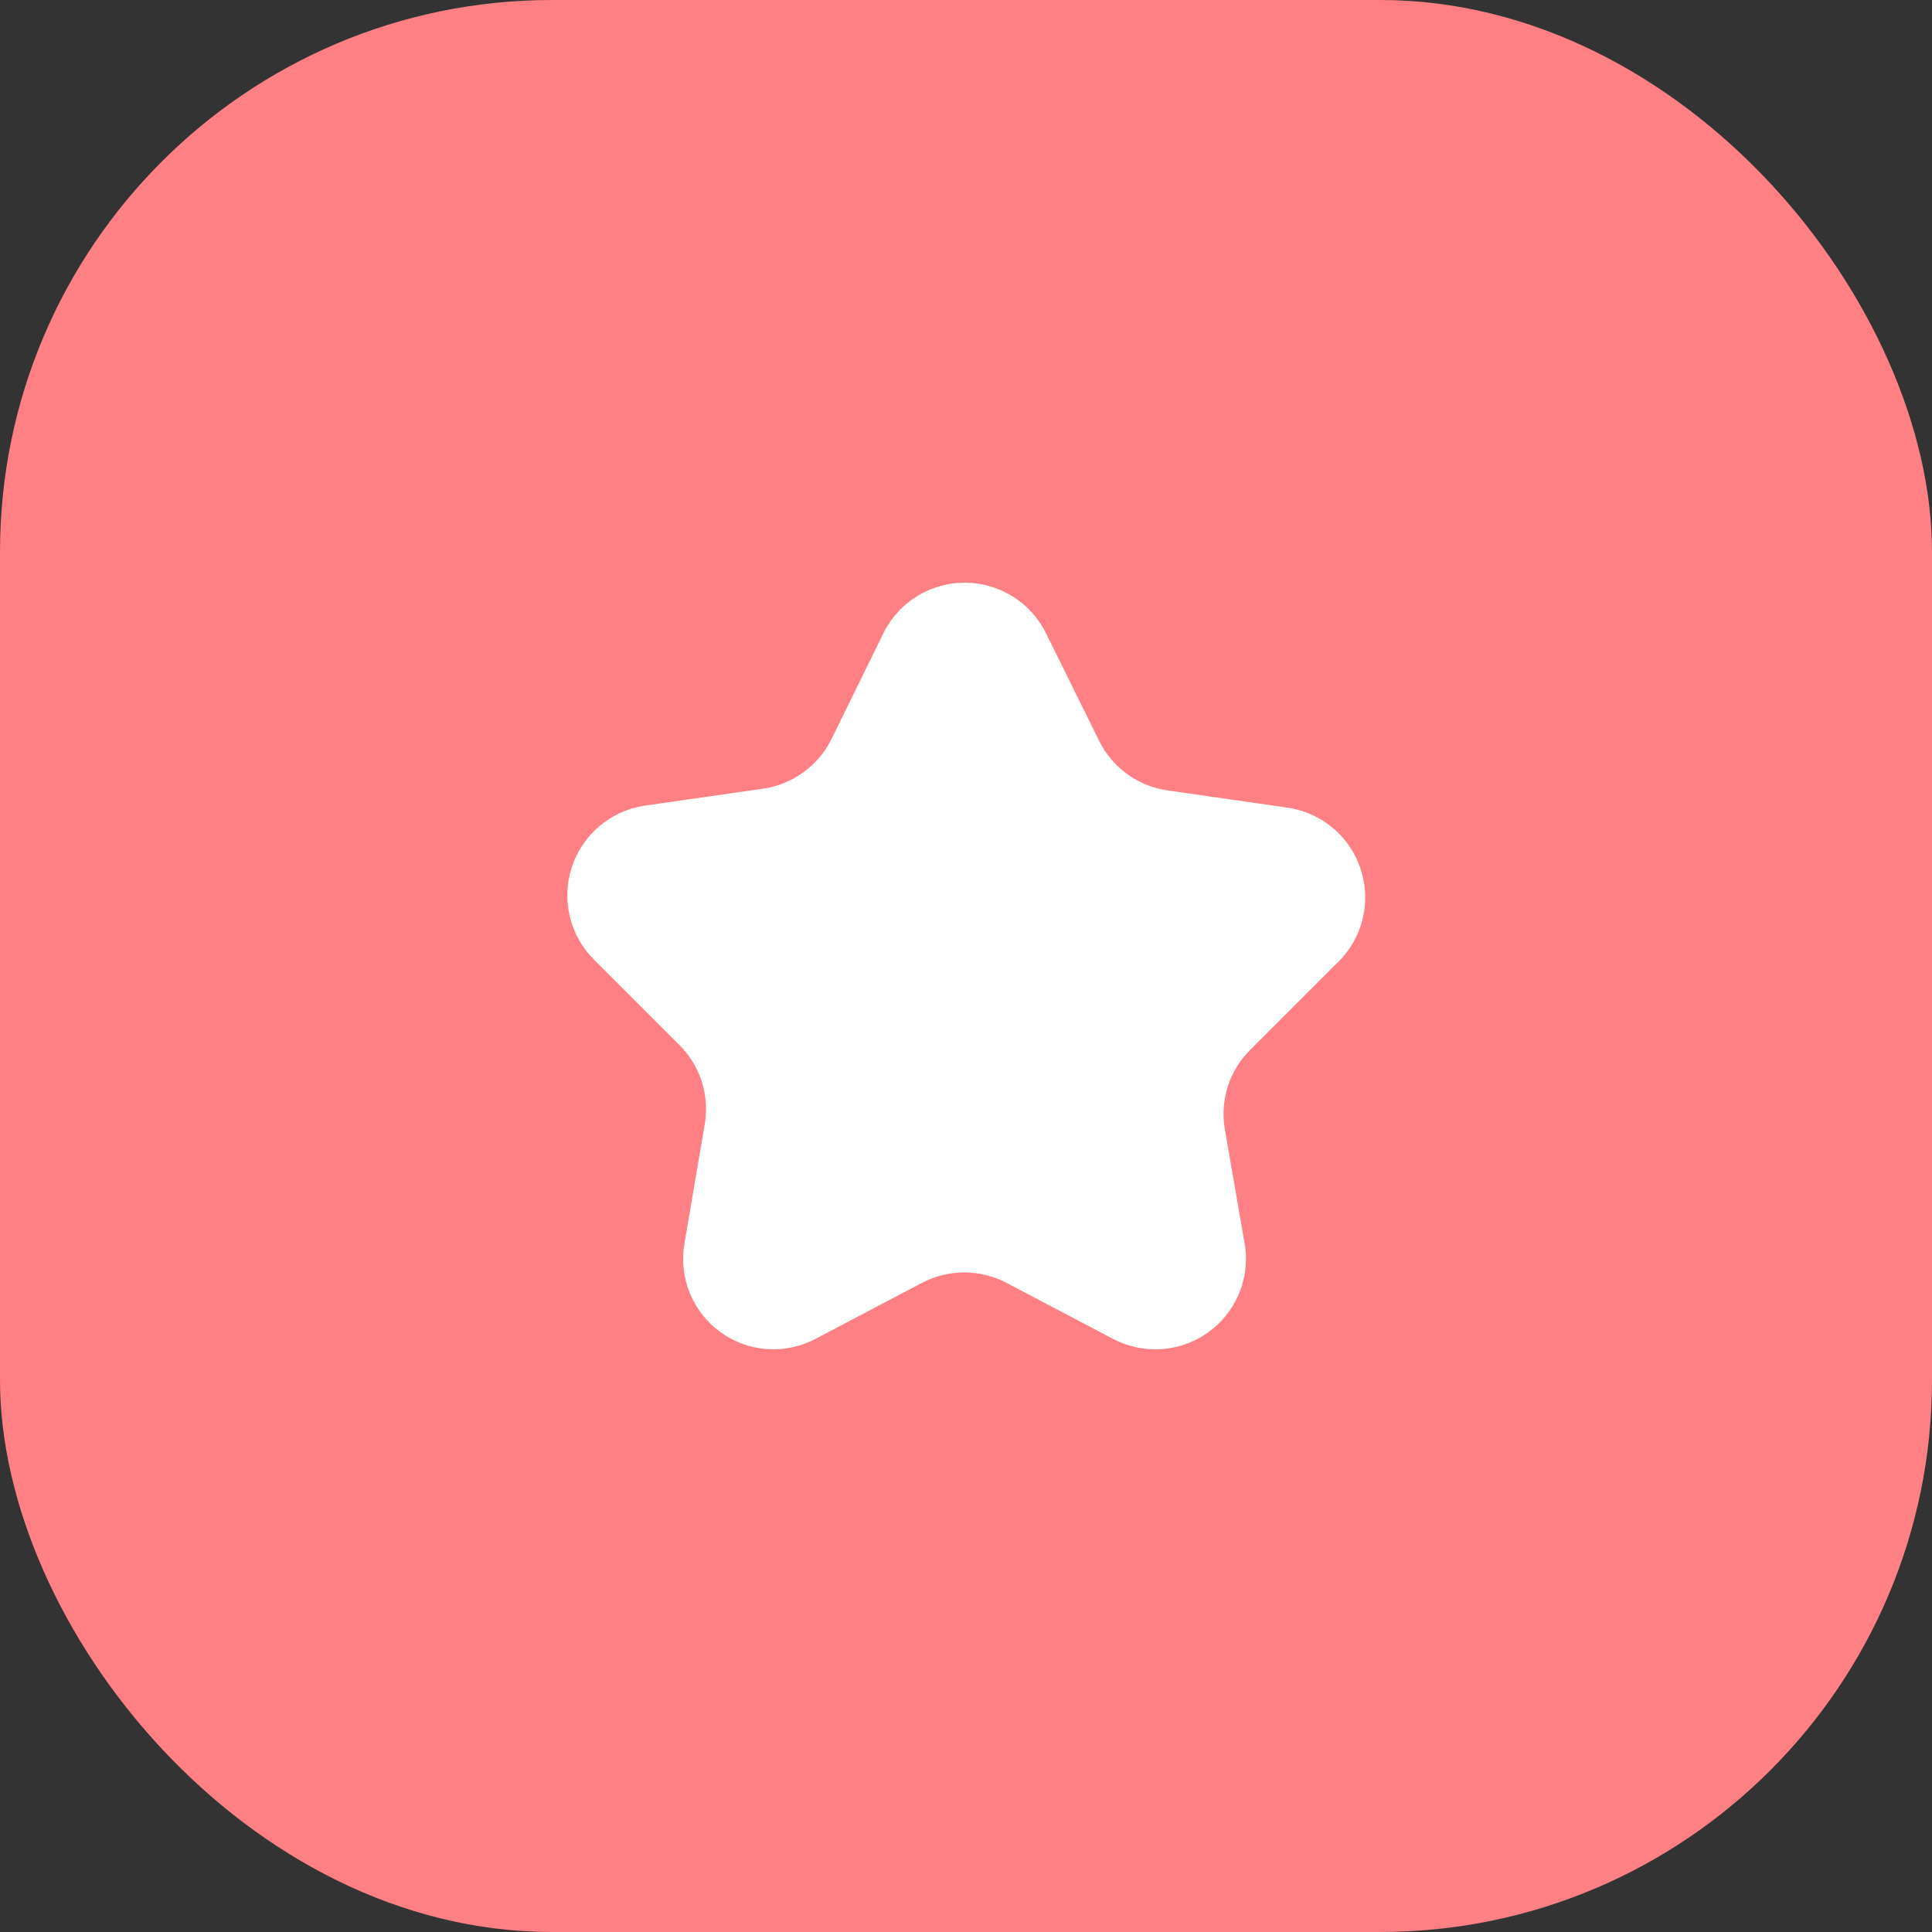
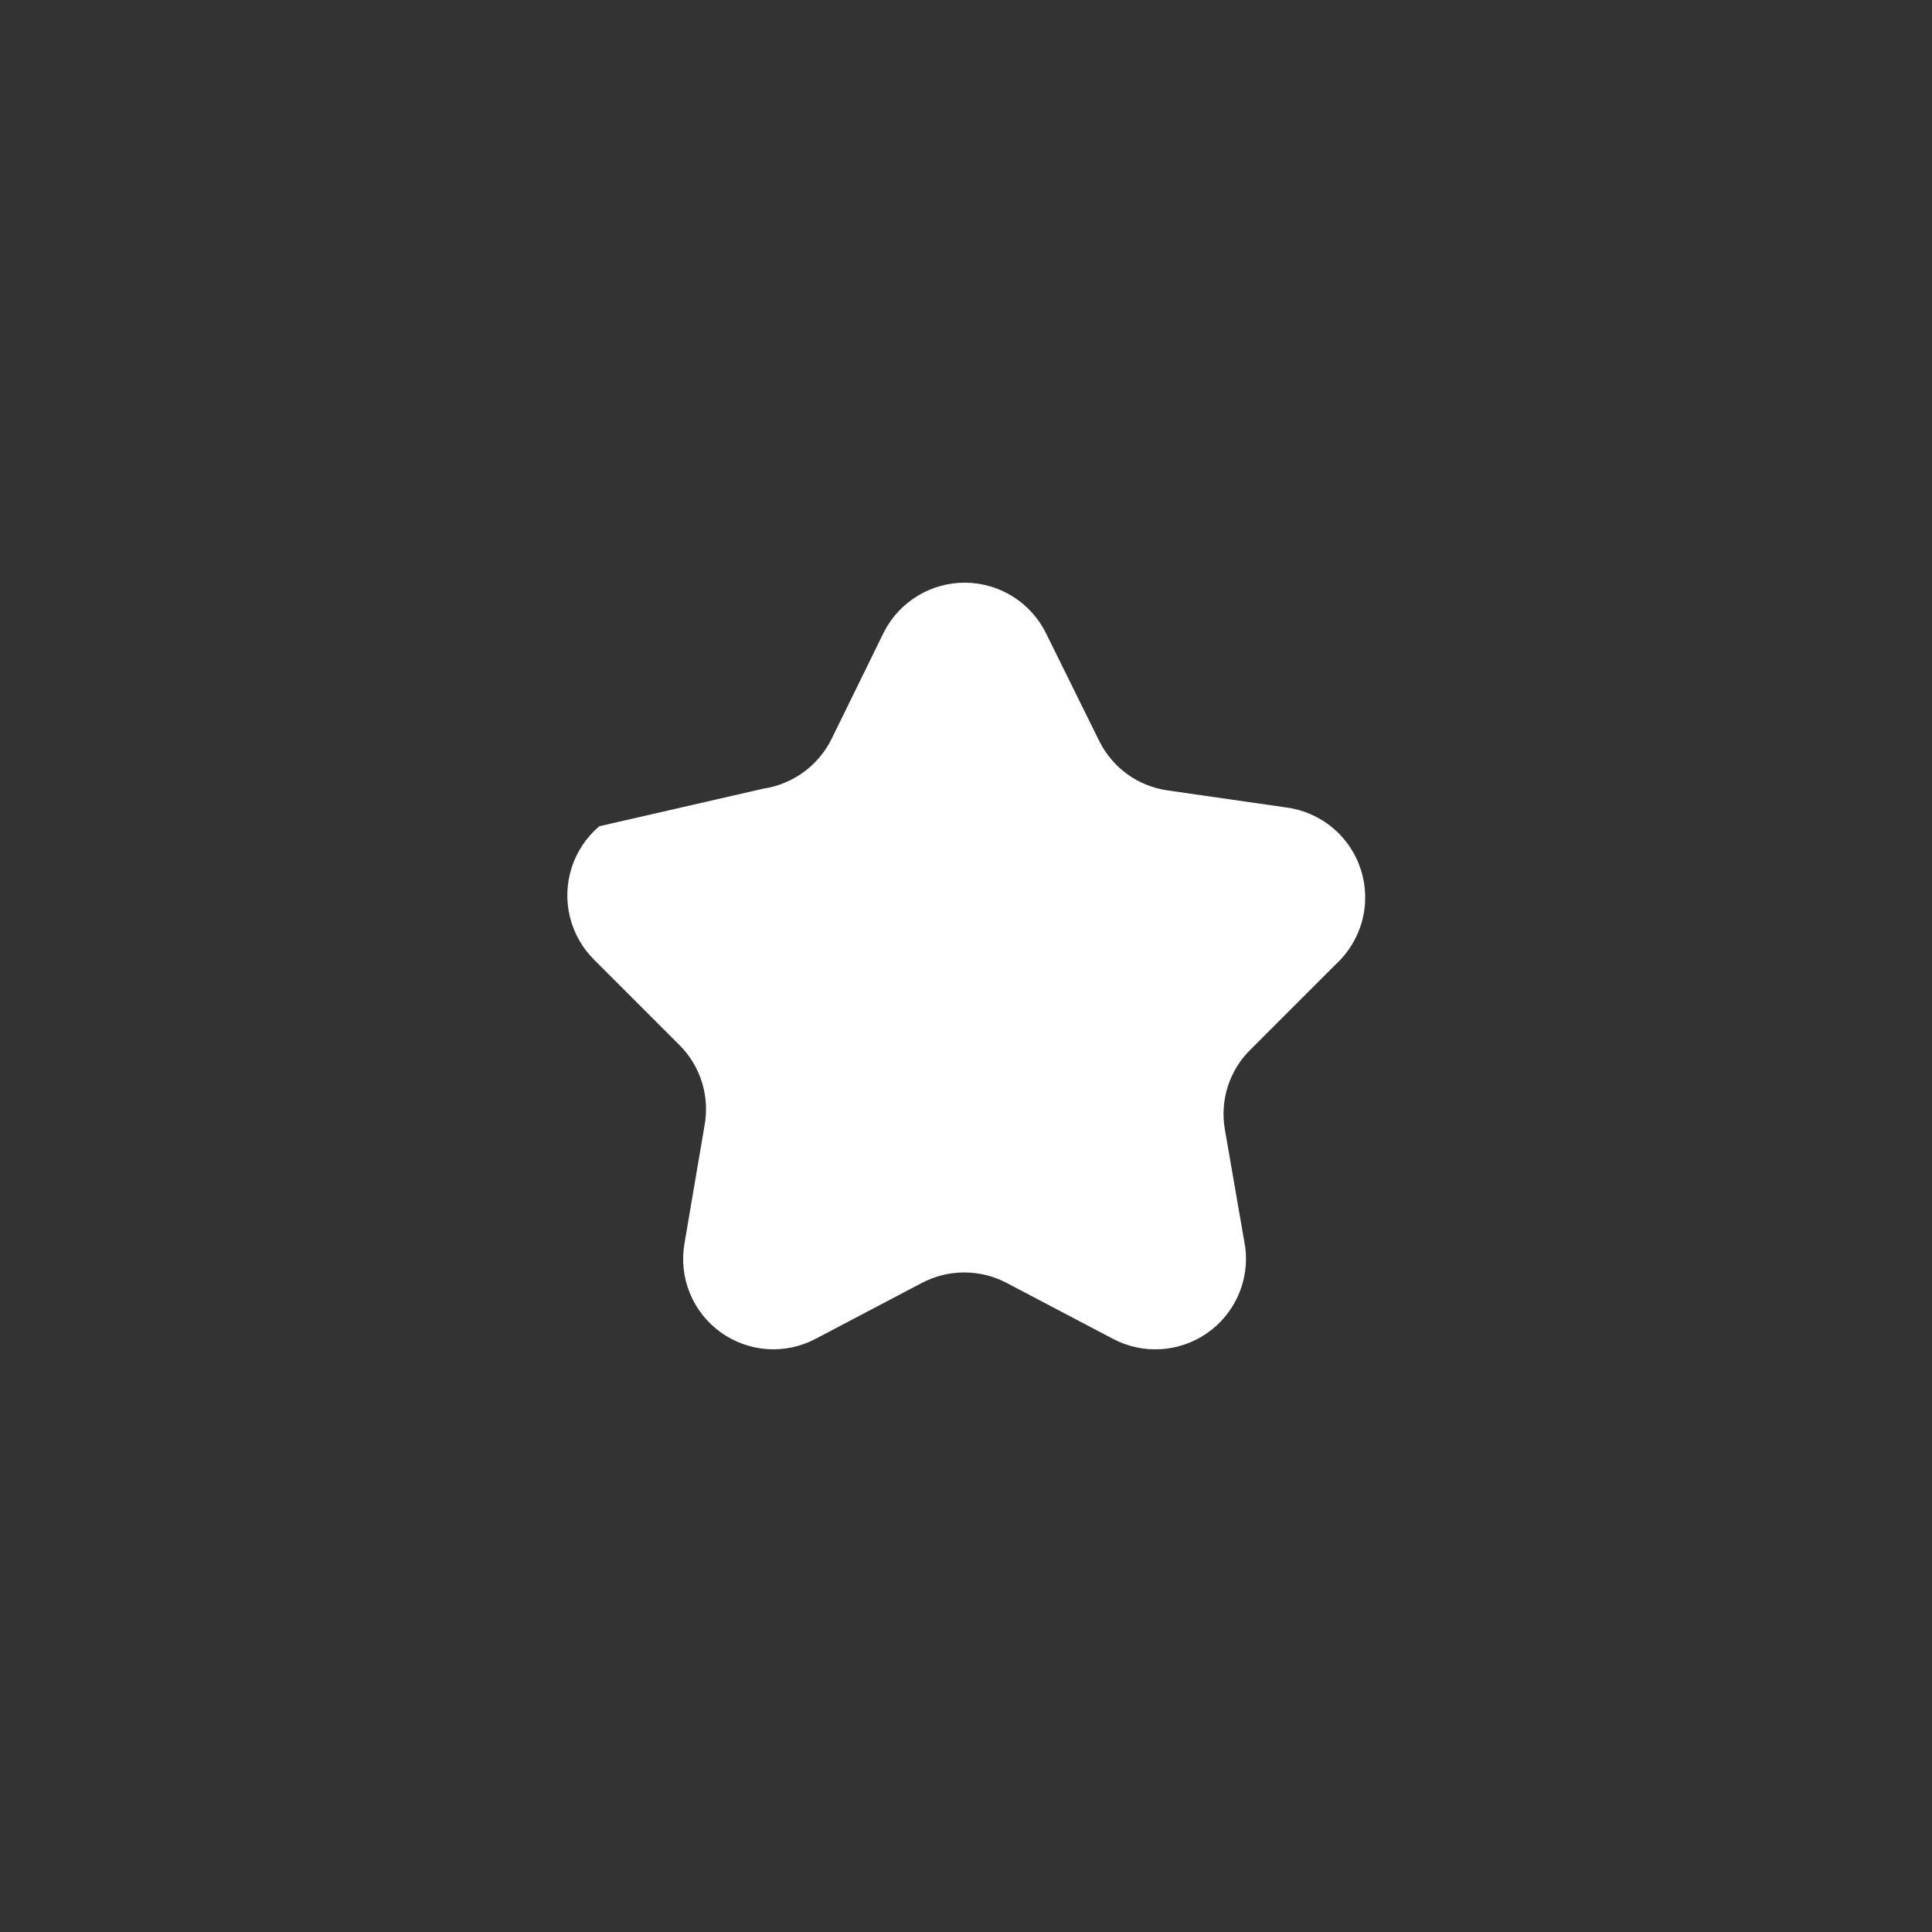
<svg xmlns="http://www.w3.org/2000/svg" width="42" height="42" viewBox="0 0 42 42" fill="none">
  <rect x="0" y="0" width="42" height="42" fill="#333333" stroke="none" />
  <g clip-path="url(#clip0_11560_2837)">
-     <rect width="42" height="42" rx="12" fill="#FF8084" />
-     <path d="M22.739 13.766L23.896 16.108C24.038 16.394 24.246 16.641 24.504 16.828C24.762 17.015 25.062 17.137 25.378 17.182L27.951 17.552C28.324 17.599 28.676 17.751 28.965 17.991C29.255 18.231 29.47 18.549 29.584 18.907C29.699 19.265 29.709 19.648 29.613 20.012C29.517 20.375 29.32 20.704 29.043 20.959L27.192 22.81C26.963 23.032 26.793 23.307 26.694 23.61C26.596 23.913 26.573 24.236 26.627 24.55L27.071 27.114C27.117 27.472 27.063 27.836 26.916 28.166C26.768 28.496 26.534 28.779 26.237 28.984C25.94 29.189 25.592 29.309 25.232 29.33C24.871 29.352 24.512 29.273 24.193 29.104L21.888 27.892C21.602 27.741 21.285 27.662 20.962 27.662C20.639 27.662 20.322 27.741 20.036 27.892L17.732 29.104C17.407 29.276 17.041 29.354 16.674 29.328C16.308 29.302 15.956 29.173 15.659 28.957C15.362 28.741 15.132 28.446 14.994 28.105C14.856 27.765 14.817 27.393 14.88 27.031L15.316 24.467C15.373 24.155 15.355 23.834 15.261 23.531C15.168 23.228 15.002 22.952 14.779 22.727L12.927 20.875C12.665 20.619 12.479 20.295 12.391 19.939C12.303 19.582 12.316 19.209 12.428 18.86C12.541 18.511 12.748 18.2 13.028 17.962C13.307 17.725 13.648 17.57 14.01 17.515L16.593 17.145C16.908 17.098 17.207 16.976 17.465 16.789C17.723 16.602 17.932 16.356 18.074 16.071L19.222 13.729C19.39 13.406 19.644 13.136 19.957 12.948C20.269 12.761 20.628 12.663 20.992 12.667C21.356 12.671 21.713 12.776 22.021 12.97C22.329 13.164 22.578 13.439 22.739 13.766Z" fill="white" />
+     <path d="M22.739 13.766L23.896 16.108C24.038 16.394 24.246 16.641 24.504 16.828C24.762 17.015 25.062 17.137 25.378 17.182L27.951 17.552C28.324 17.599 28.676 17.751 28.965 17.991C29.255 18.231 29.47 18.549 29.584 18.907C29.699 19.265 29.709 19.648 29.613 20.012C29.517 20.375 29.32 20.704 29.043 20.959L27.192 22.81C26.963 23.032 26.793 23.307 26.694 23.61C26.596 23.913 26.573 24.236 26.627 24.55L27.071 27.114C27.117 27.472 27.063 27.836 26.916 28.166C26.768 28.496 26.534 28.779 26.237 28.984C25.94 29.189 25.592 29.309 25.232 29.33C24.871 29.352 24.512 29.273 24.193 29.104L21.888 27.892C21.602 27.741 21.285 27.662 20.962 27.662C20.639 27.662 20.322 27.741 20.036 27.892L17.732 29.104C17.407 29.276 17.041 29.354 16.674 29.328C16.308 29.302 15.956 29.173 15.659 28.957C15.362 28.741 15.132 28.446 14.994 28.105C14.856 27.765 14.817 27.393 14.88 27.031L15.316 24.467C15.373 24.155 15.355 23.834 15.261 23.531C15.168 23.228 15.002 22.952 14.779 22.727L12.927 20.875C12.665 20.619 12.479 20.295 12.391 19.939C12.303 19.582 12.316 19.209 12.428 18.86C12.541 18.511 12.748 18.2 13.028 17.962L16.593 17.145C16.908 17.098 17.207 16.976 17.465 16.789C17.723 16.602 17.932 16.356 18.074 16.071L19.222 13.729C19.39 13.406 19.644 13.136 19.957 12.948C20.269 12.761 20.628 12.663 20.992 12.667C21.356 12.671 21.713 12.776 22.021 12.97C22.329 13.164 22.578 13.439 22.739 13.766Z" fill="white" />
  </g>
  <defs>
    <clipPath id="clip0_11560_2837">
      <rect width="42" height="42" fill="white" />
    </clipPath>
  </defs>
</svg>